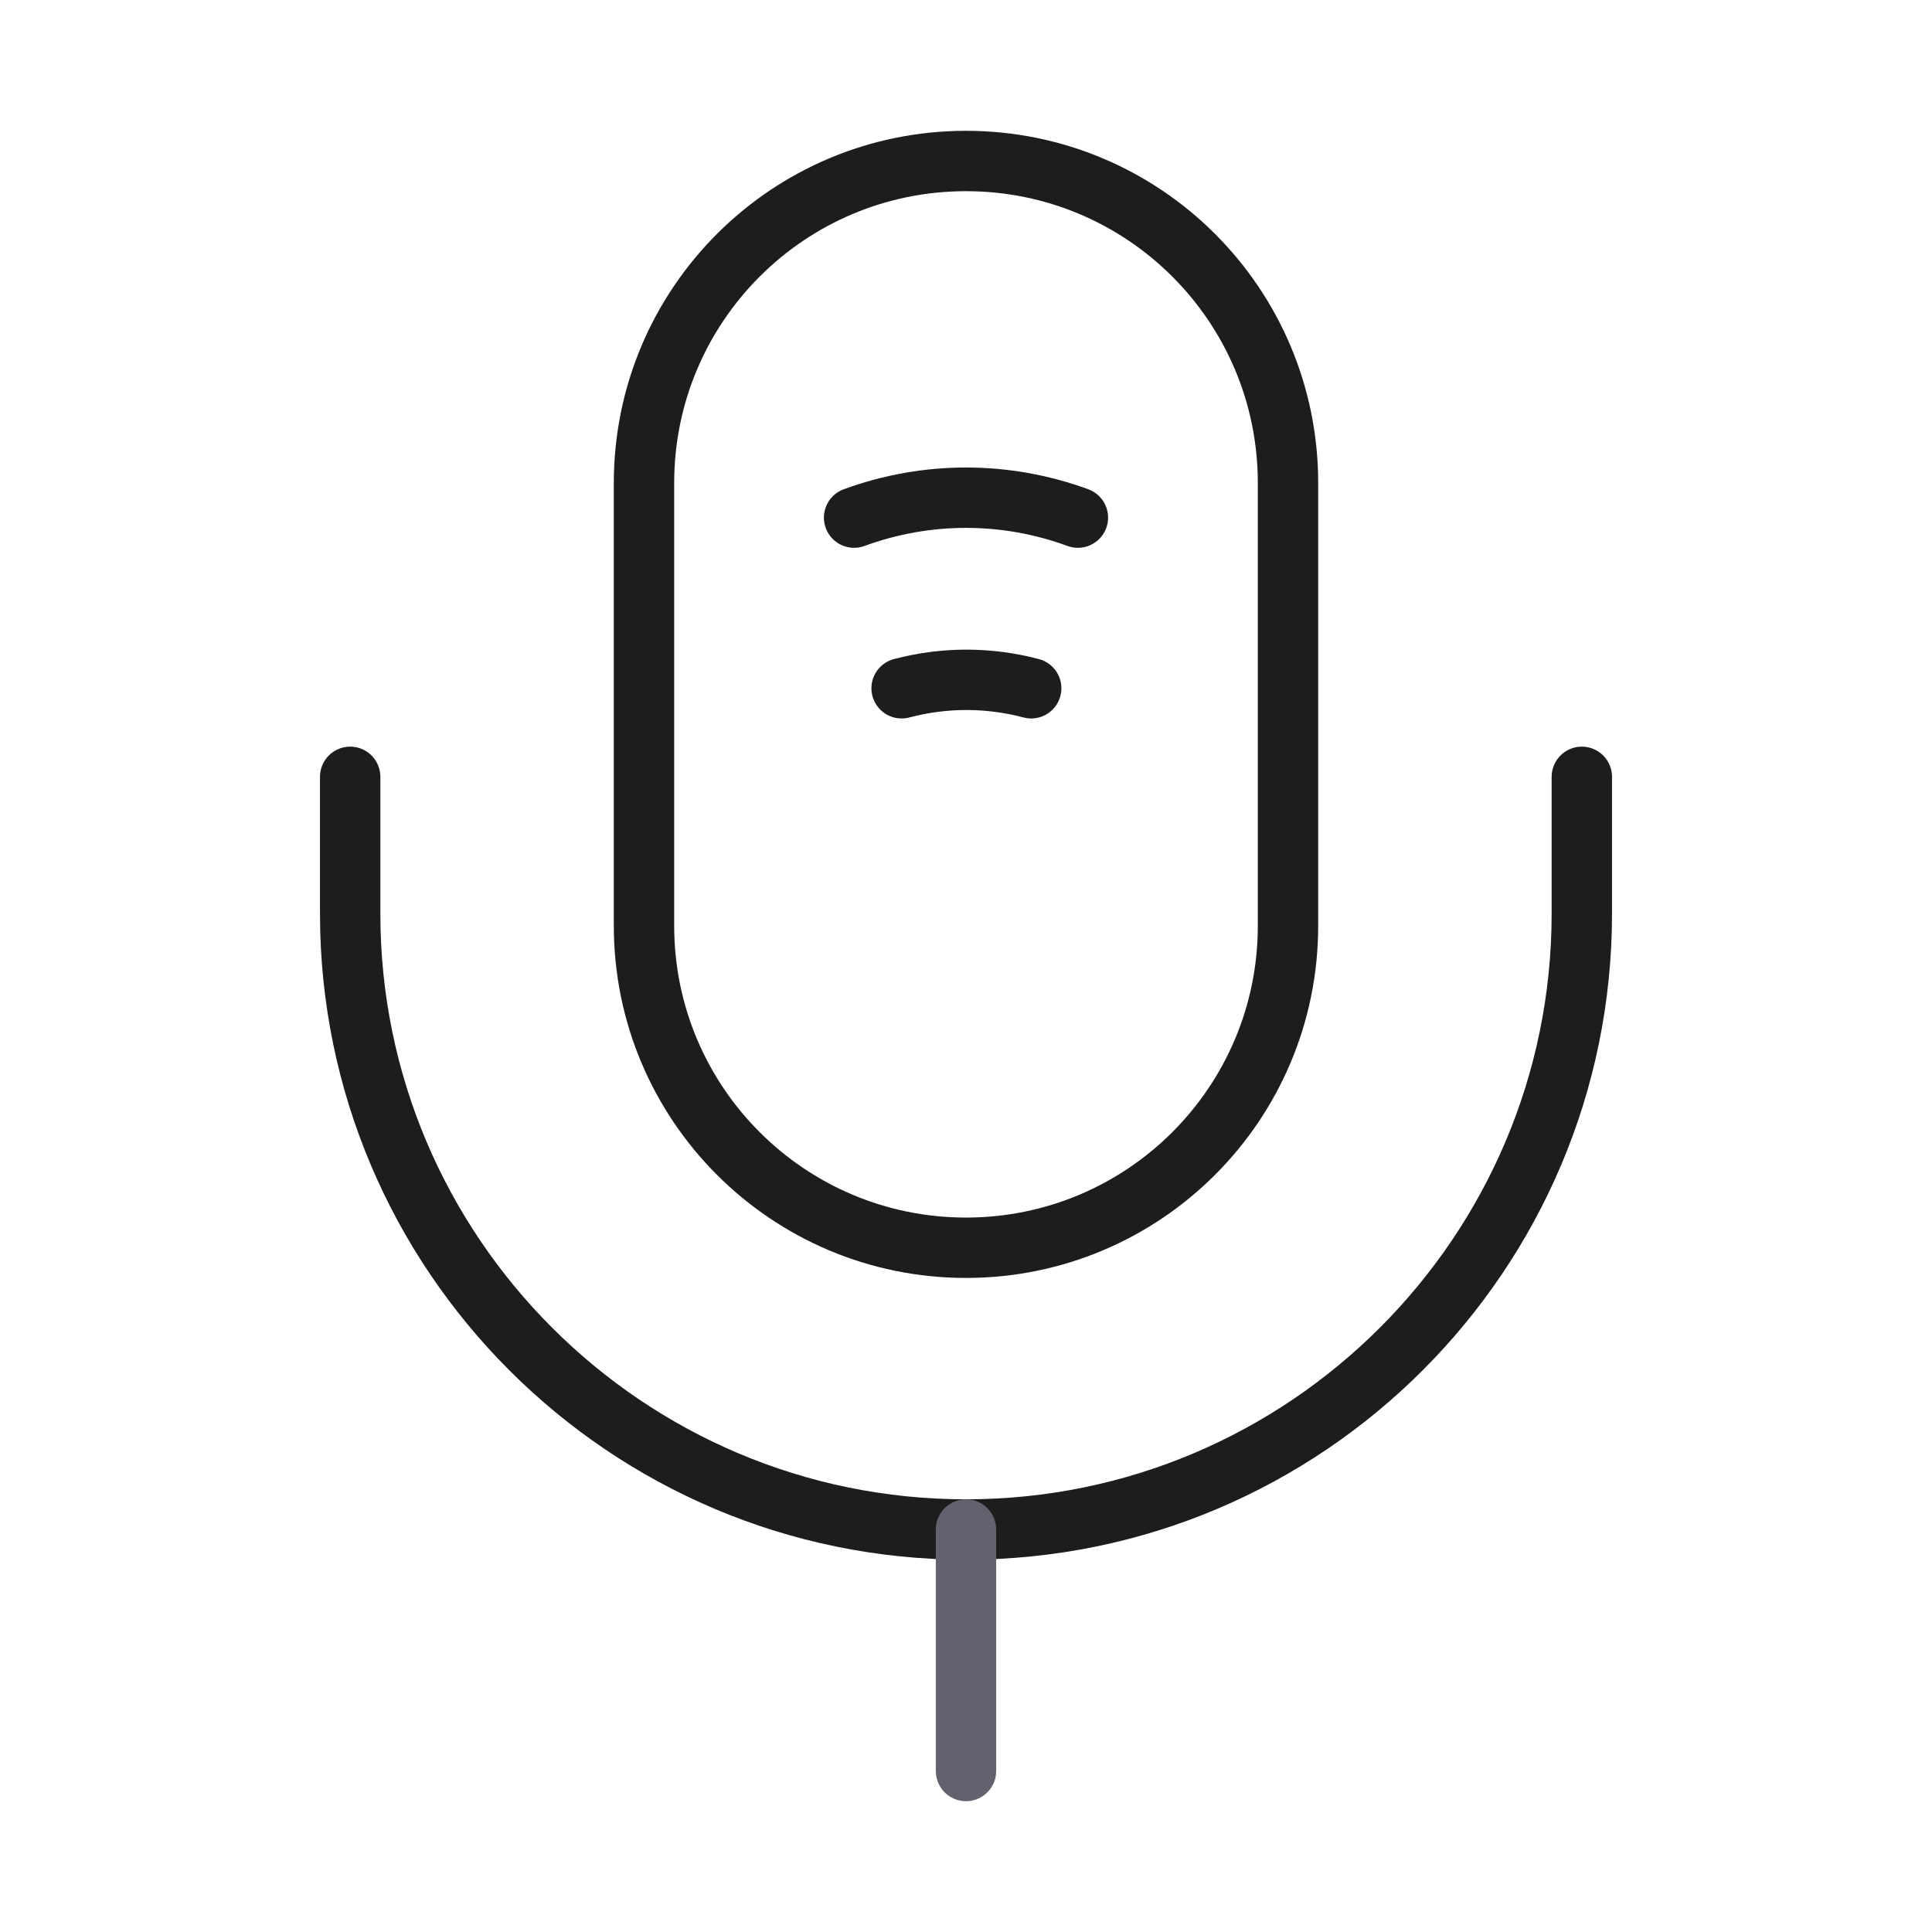
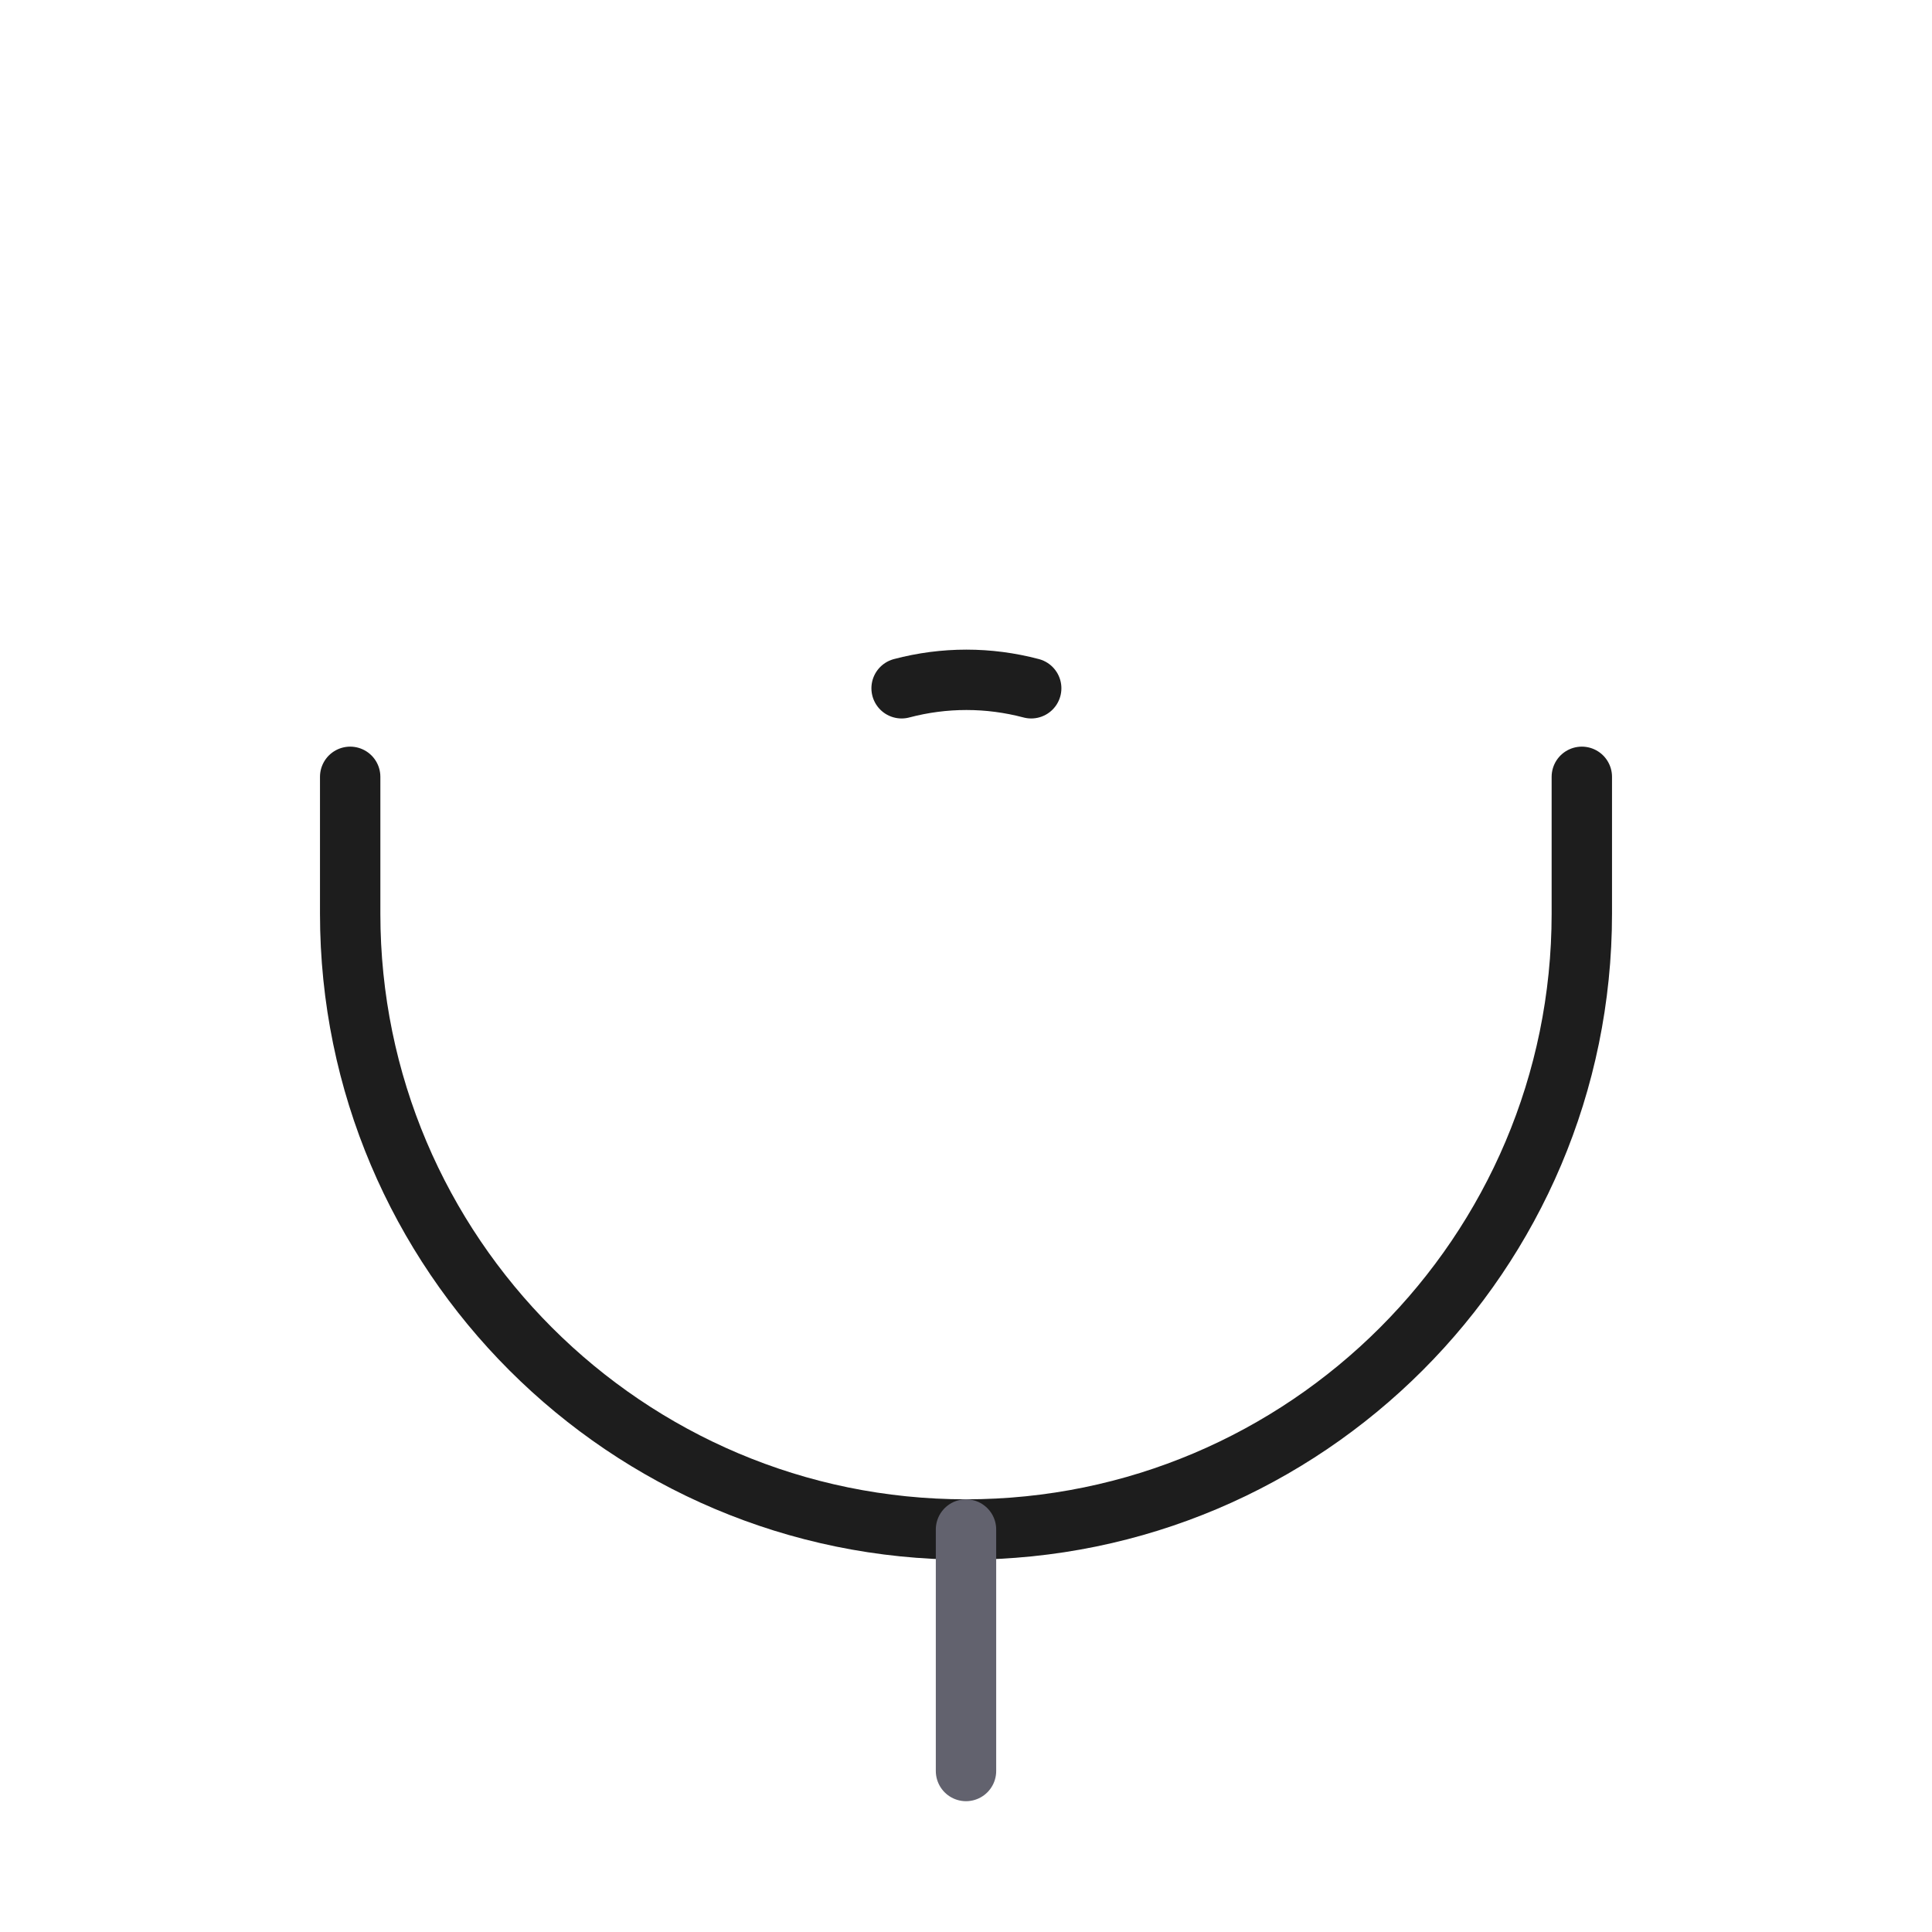
<svg xmlns="http://www.w3.org/2000/svg" width="48" height="48" viewBox="0 0 48 48" fill="none">
-   <path d="M24 31C28.42 31 32 27.42 32 23V12C32 7.58 28.42 4 24 4C19.58 4 16 7.58 16 12V23C16 27.42 19.58 31 24 31Z" stroke="#1D1D1D" stroke-width="1.5" stroke-linecap="round" stroke-linejoin="round" />
  <path d="M8.7 19.3V22.7C8.7 31.14 15.56 38 24 38C32.44 38 39.3 31.14 39.3 22.7V19.3" stroke="#1D1D1D" stroke-width="1.5" stroke-linecap="round" stroke-linejoin="round" />
-   <path d="M21.22 12.86C23.02 12.2 24.98 12.2 26.78 12.86" stroke="#1D1D1D" stroke-width="1.5" stroke-linecap="round" stroke-linejoin="round" />
  <path d="M22.4 17.1C23.46 16.82 24.56 16.82 25.62 17.1" stroke="#1D1D1D" stroke-width="1.5" stroke-linecap="round" stroke-linejoin="round" />
  <path d="M24 38V44" stroke="#62626E" stroke-width="1.5" stroke-linecap="round" stroke-linejoin="round" />
</svg>